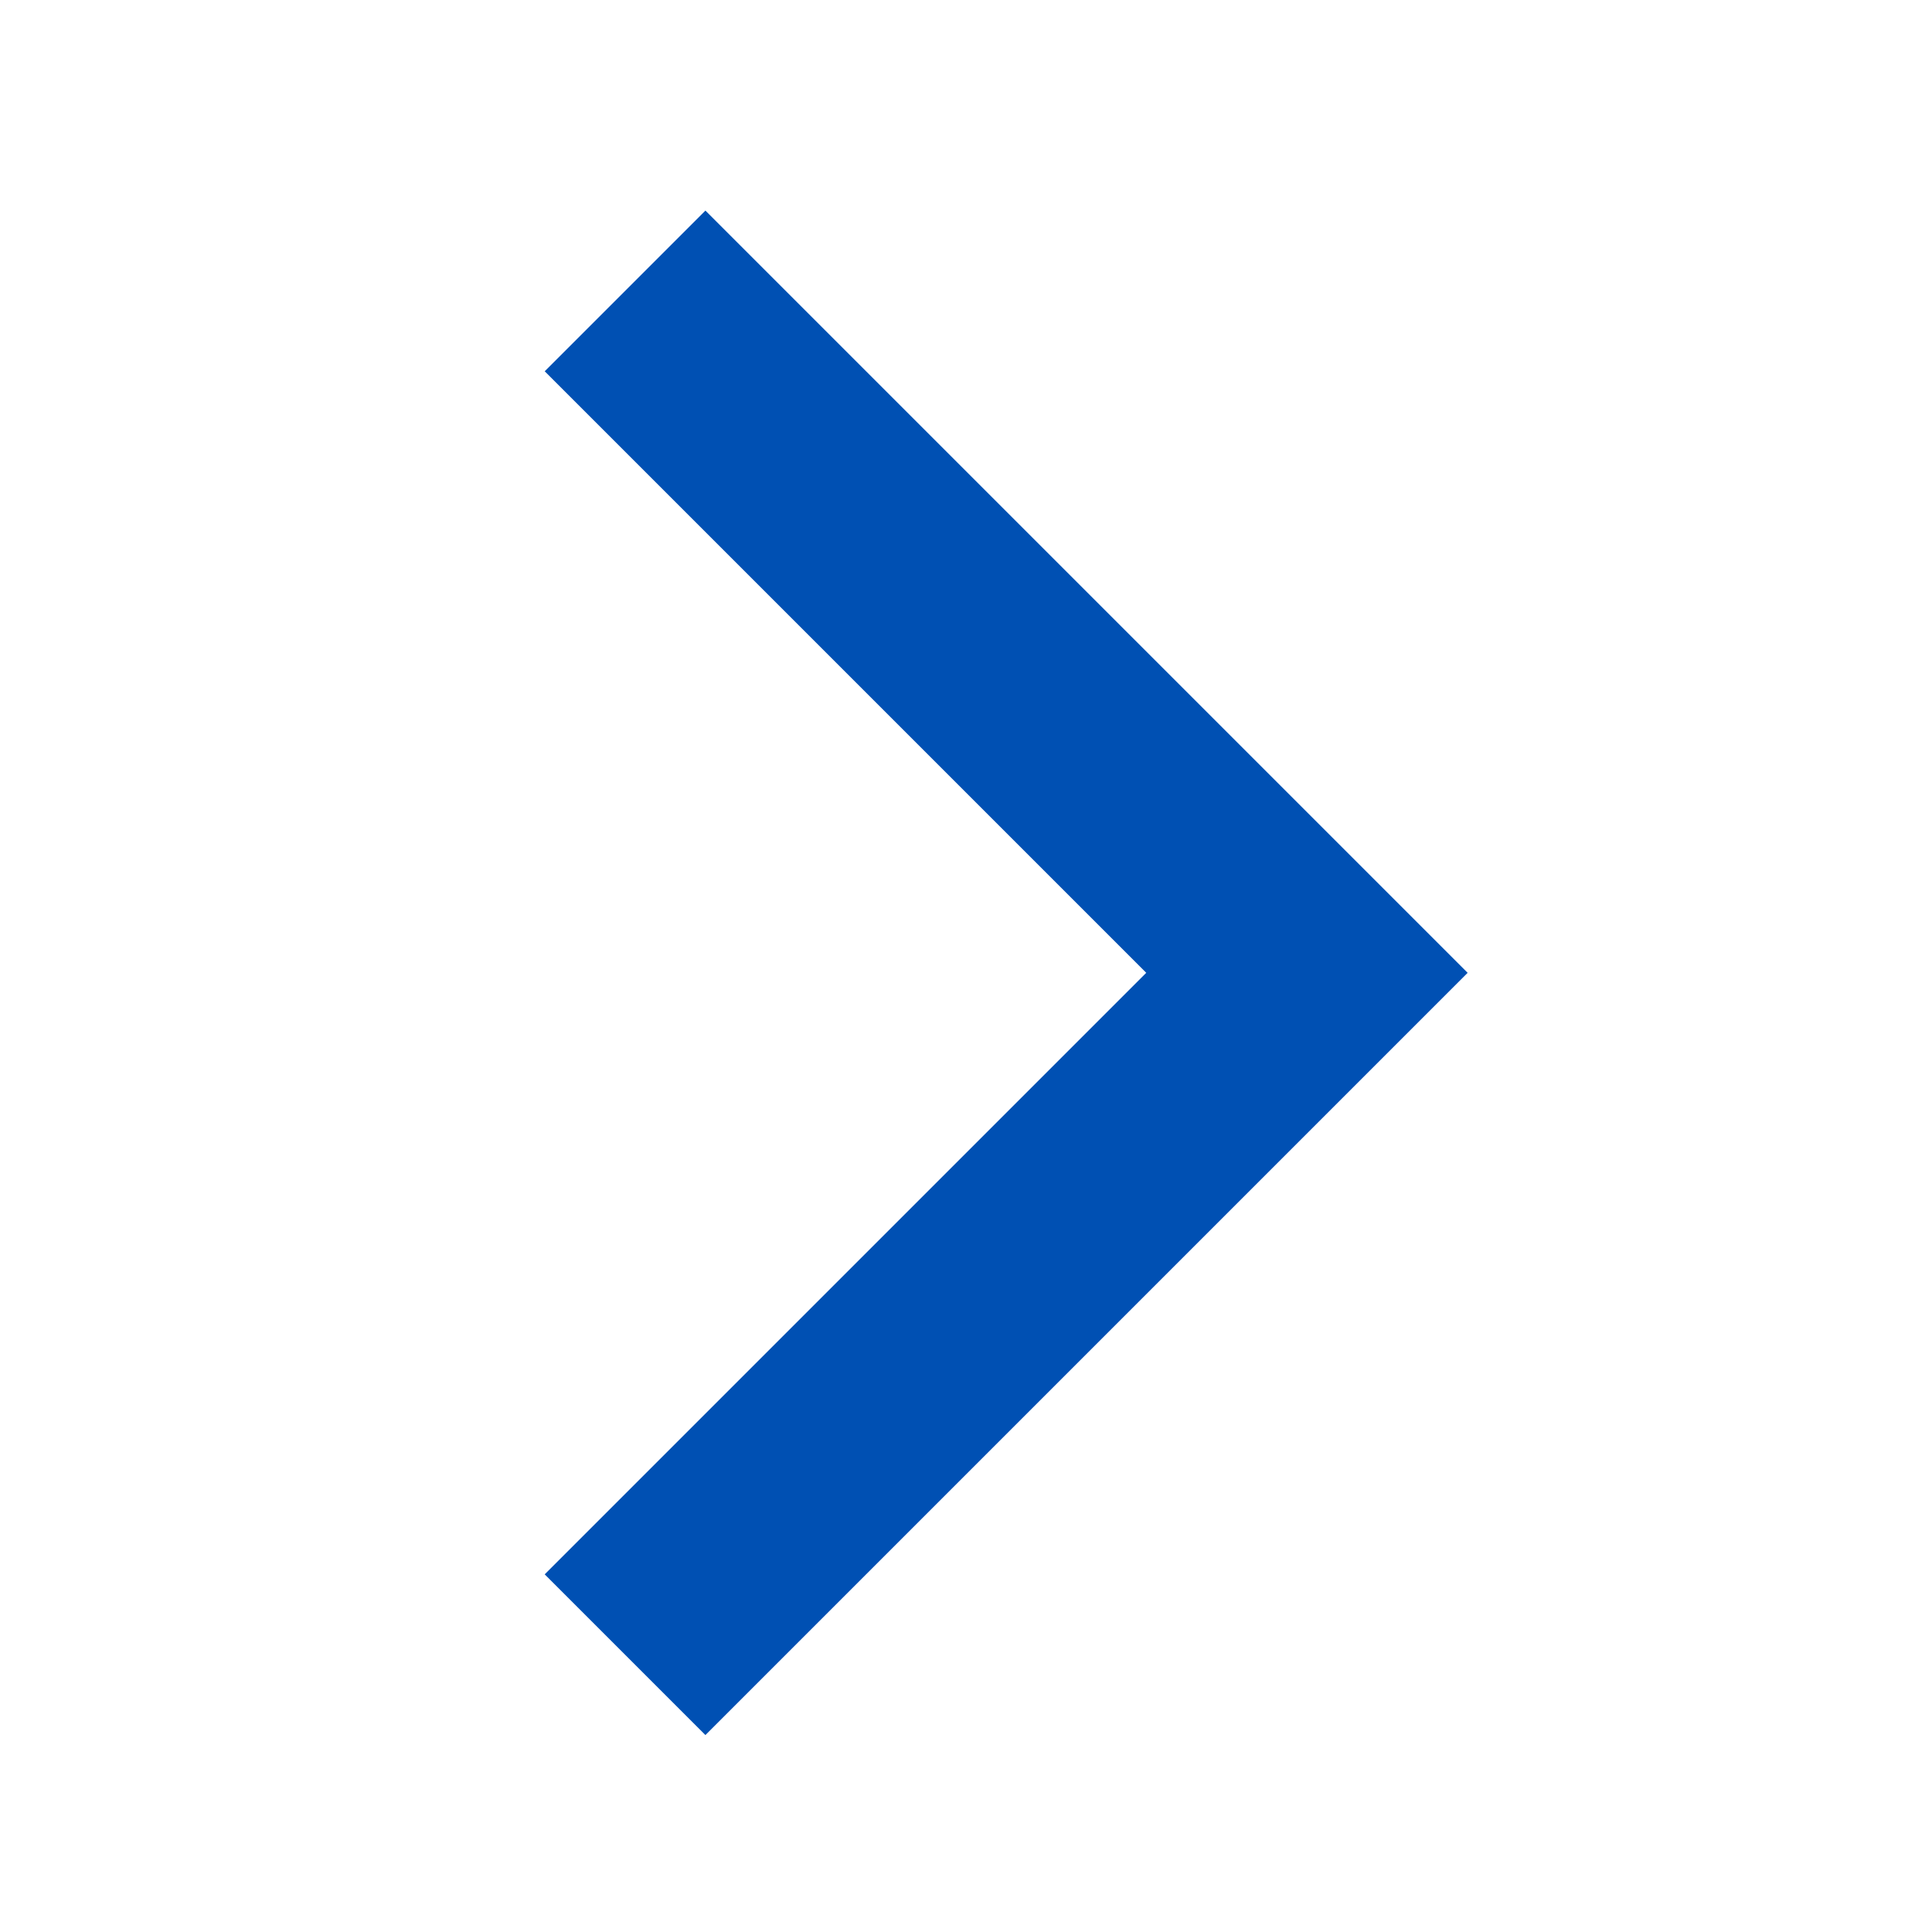
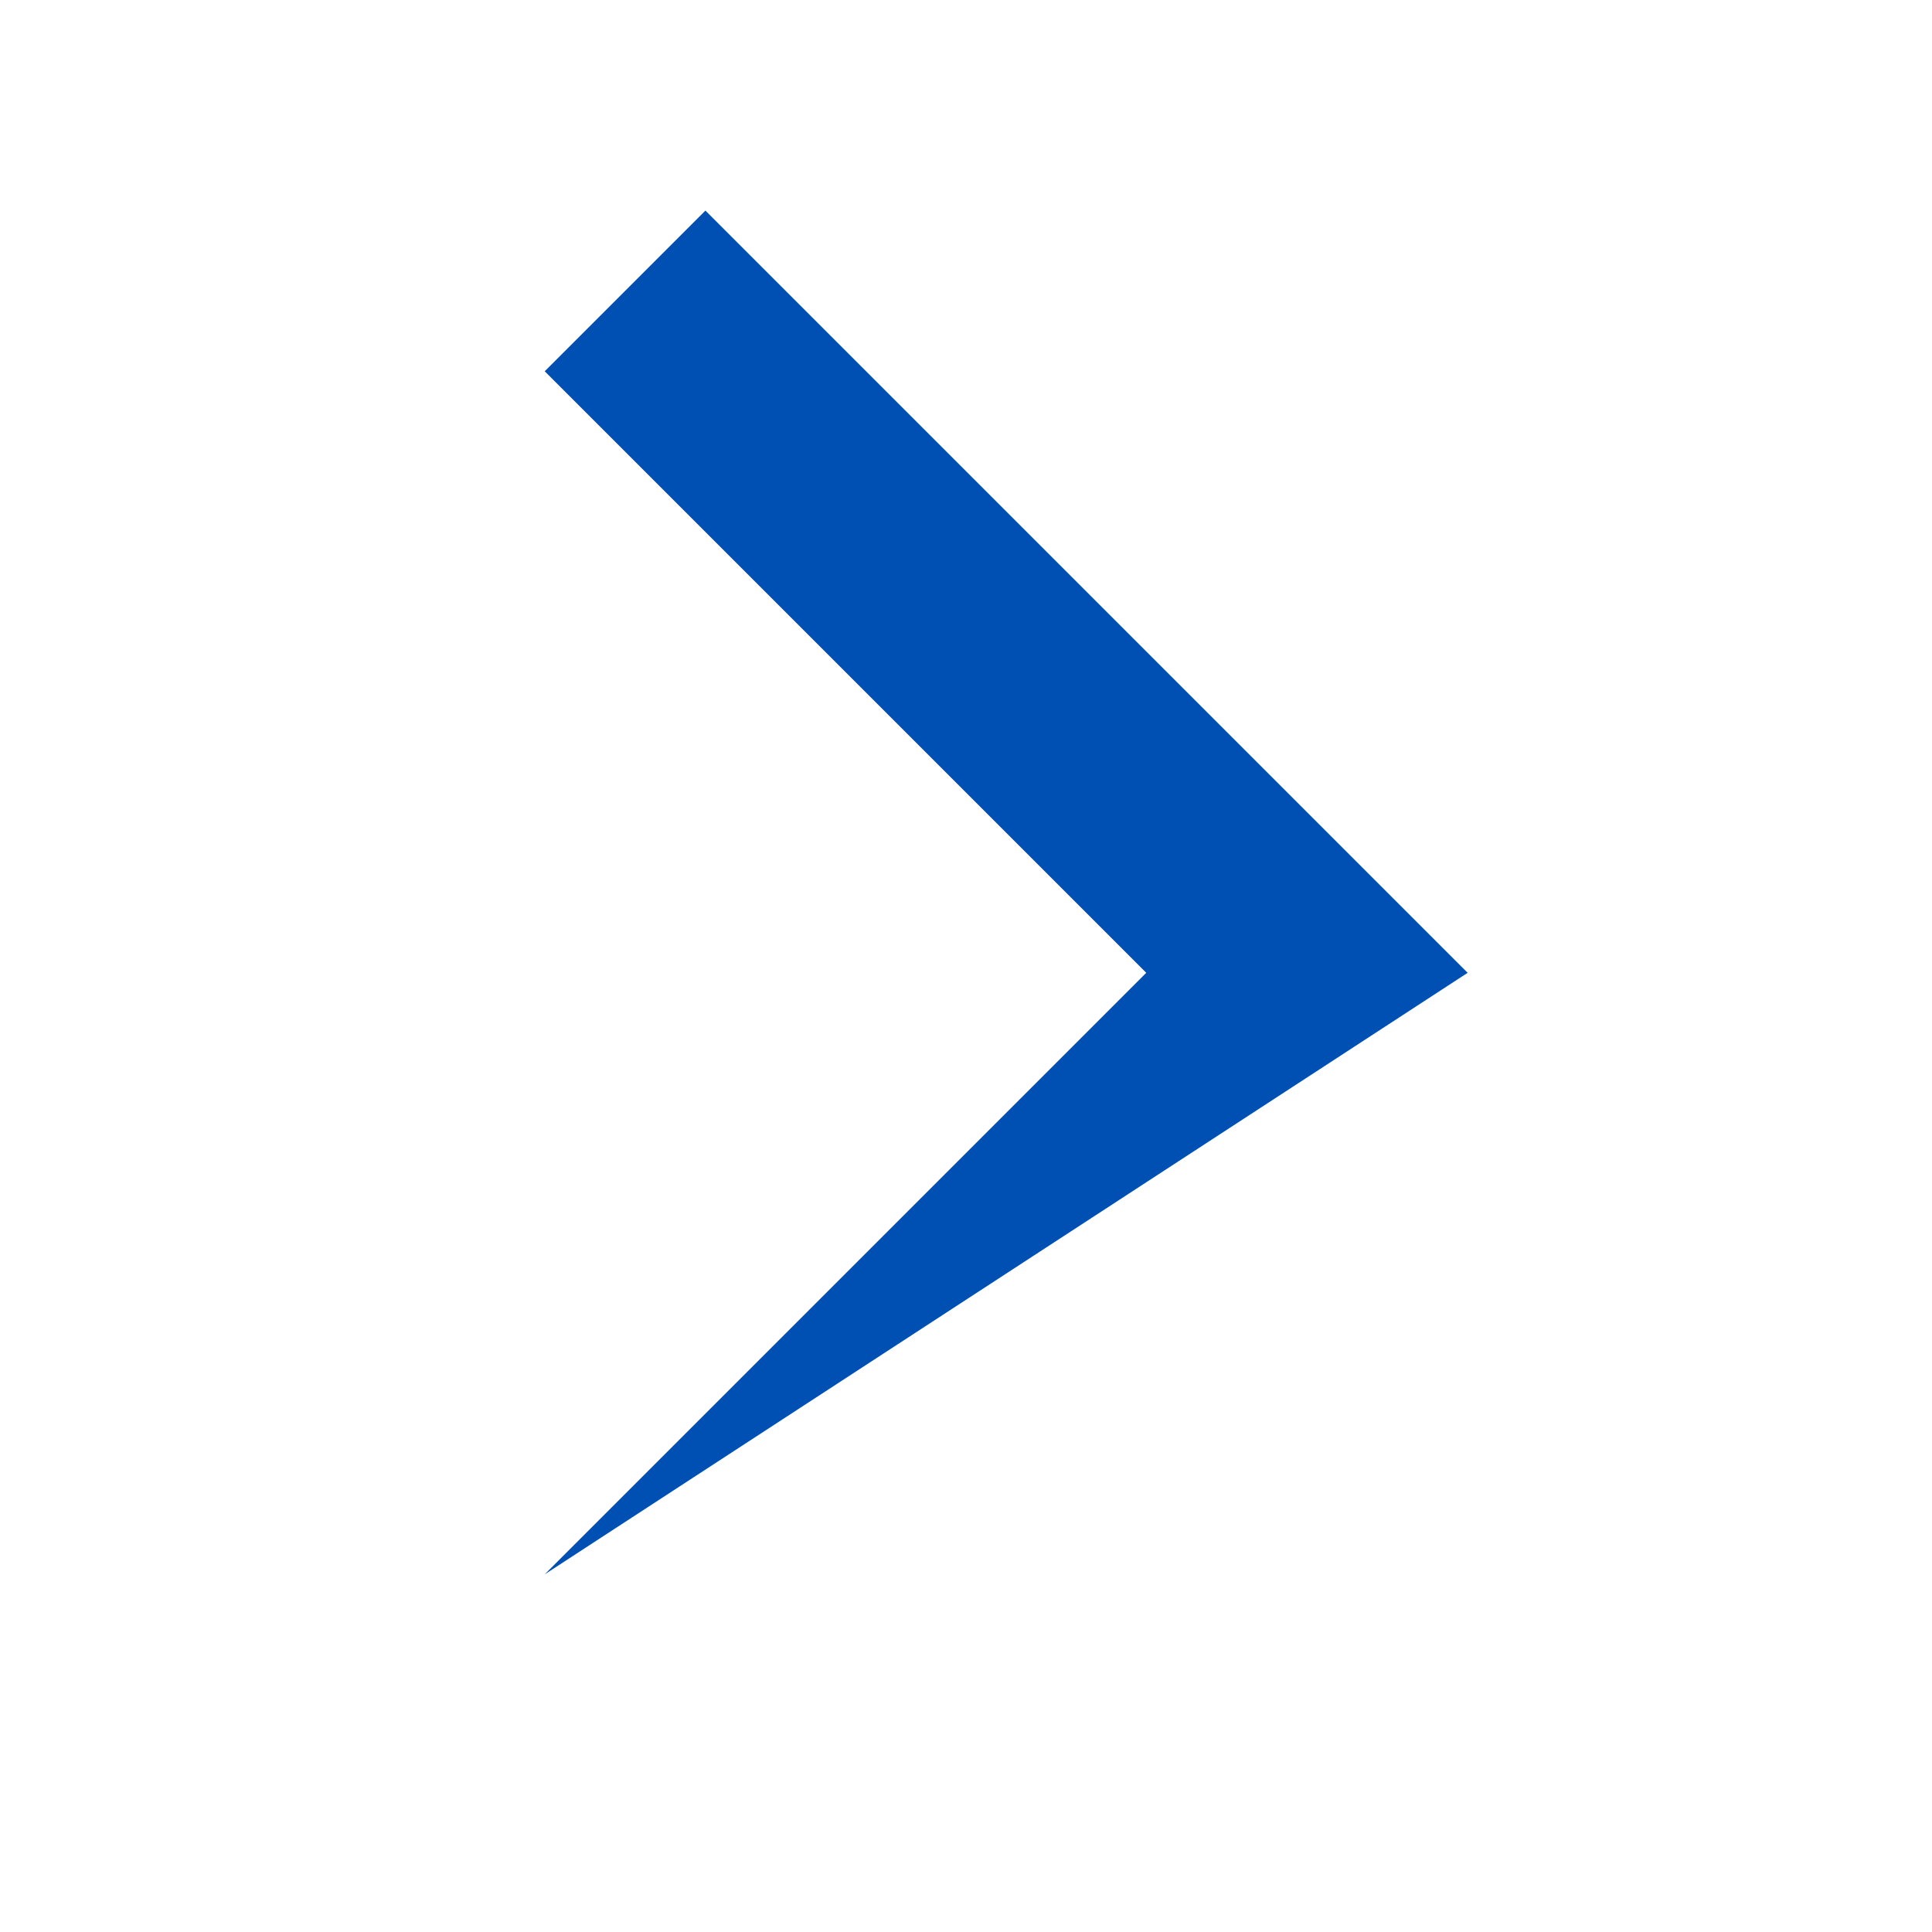
<svg xmlns="http://www.w3.org/2000/svg" width="17" height="17" viewBox="0 0 17 17" fill="none">
  <g id="Icon">
-     <path id="Vector" fill-rule="evenodd" clip-rule="evenodd" d="M10.086 8.56L4.793 3.267L6.207 1.853L12.914 8.56L6.207 15.267L4.793 13.853L10.086 8.56Z" fill="#0050B3" />
+     <path id="Vector" fill-rule="evenodd" clip-rule="evenodd" d="M10.086 8.56L4.793 3.267L6.207 1.853L12.914 8.56L4.793 13.853L10.086 8.56Z" fill="#0050B3" />
  </g>
</svg>